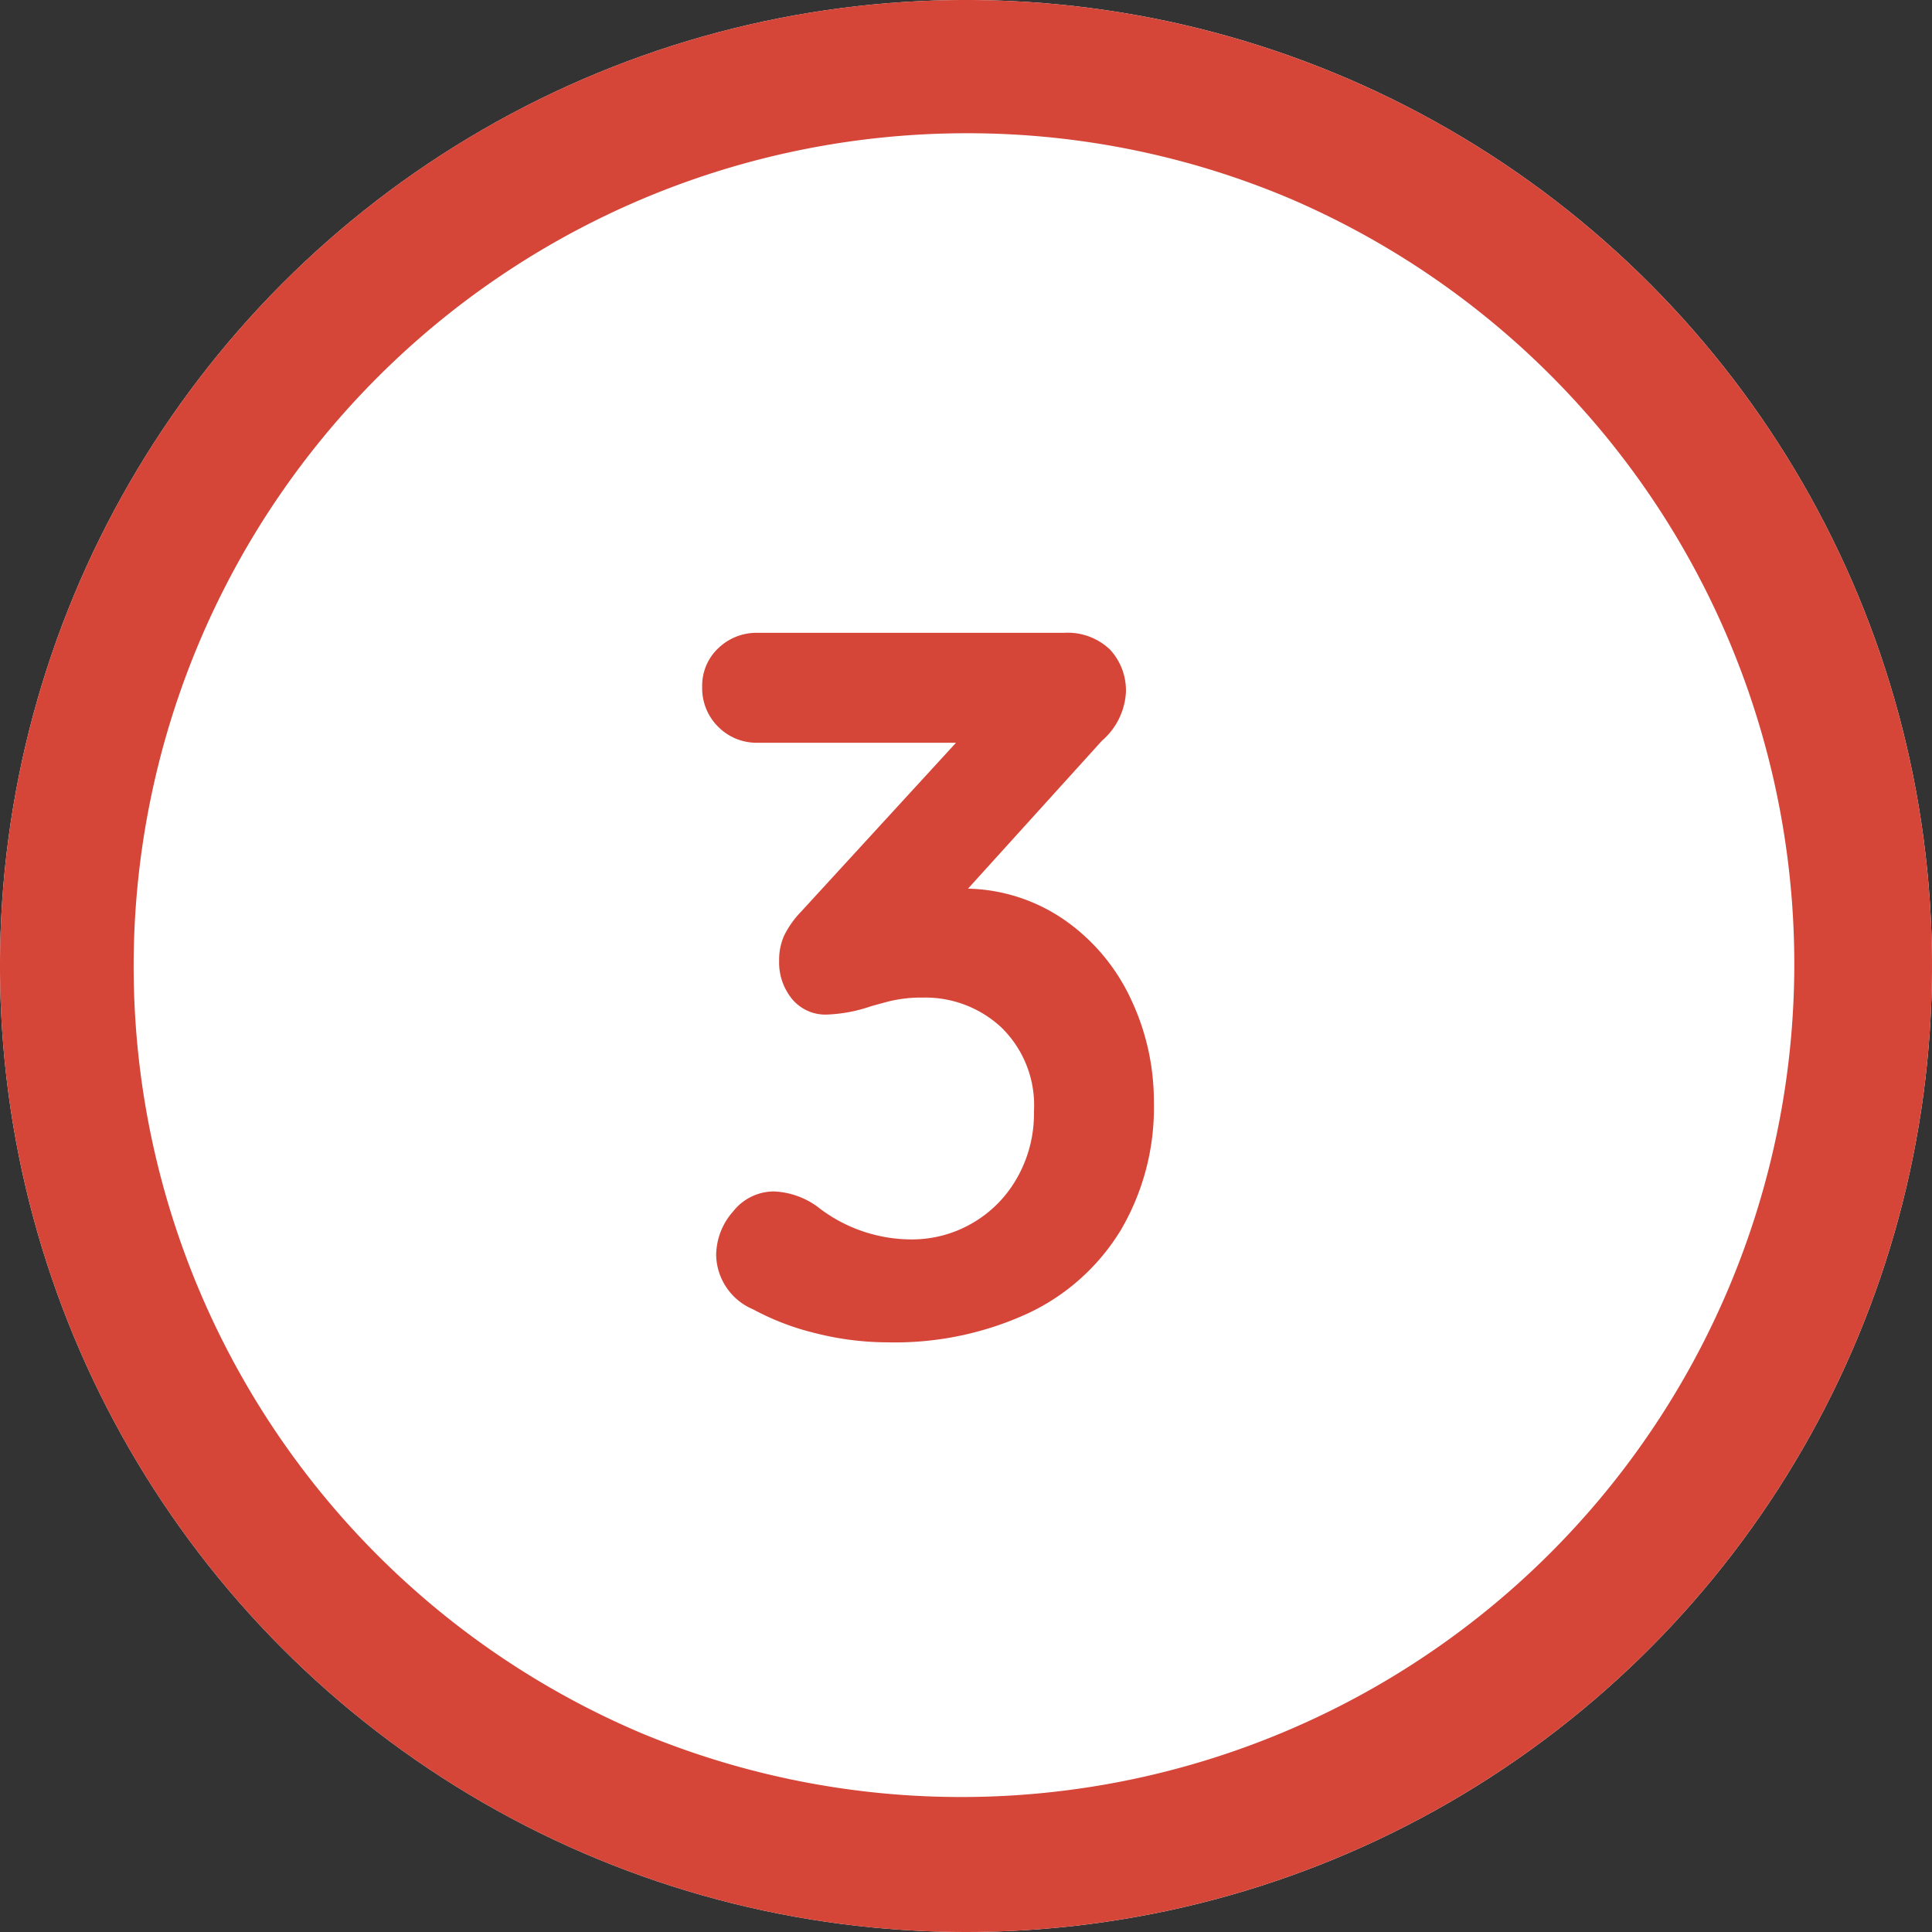
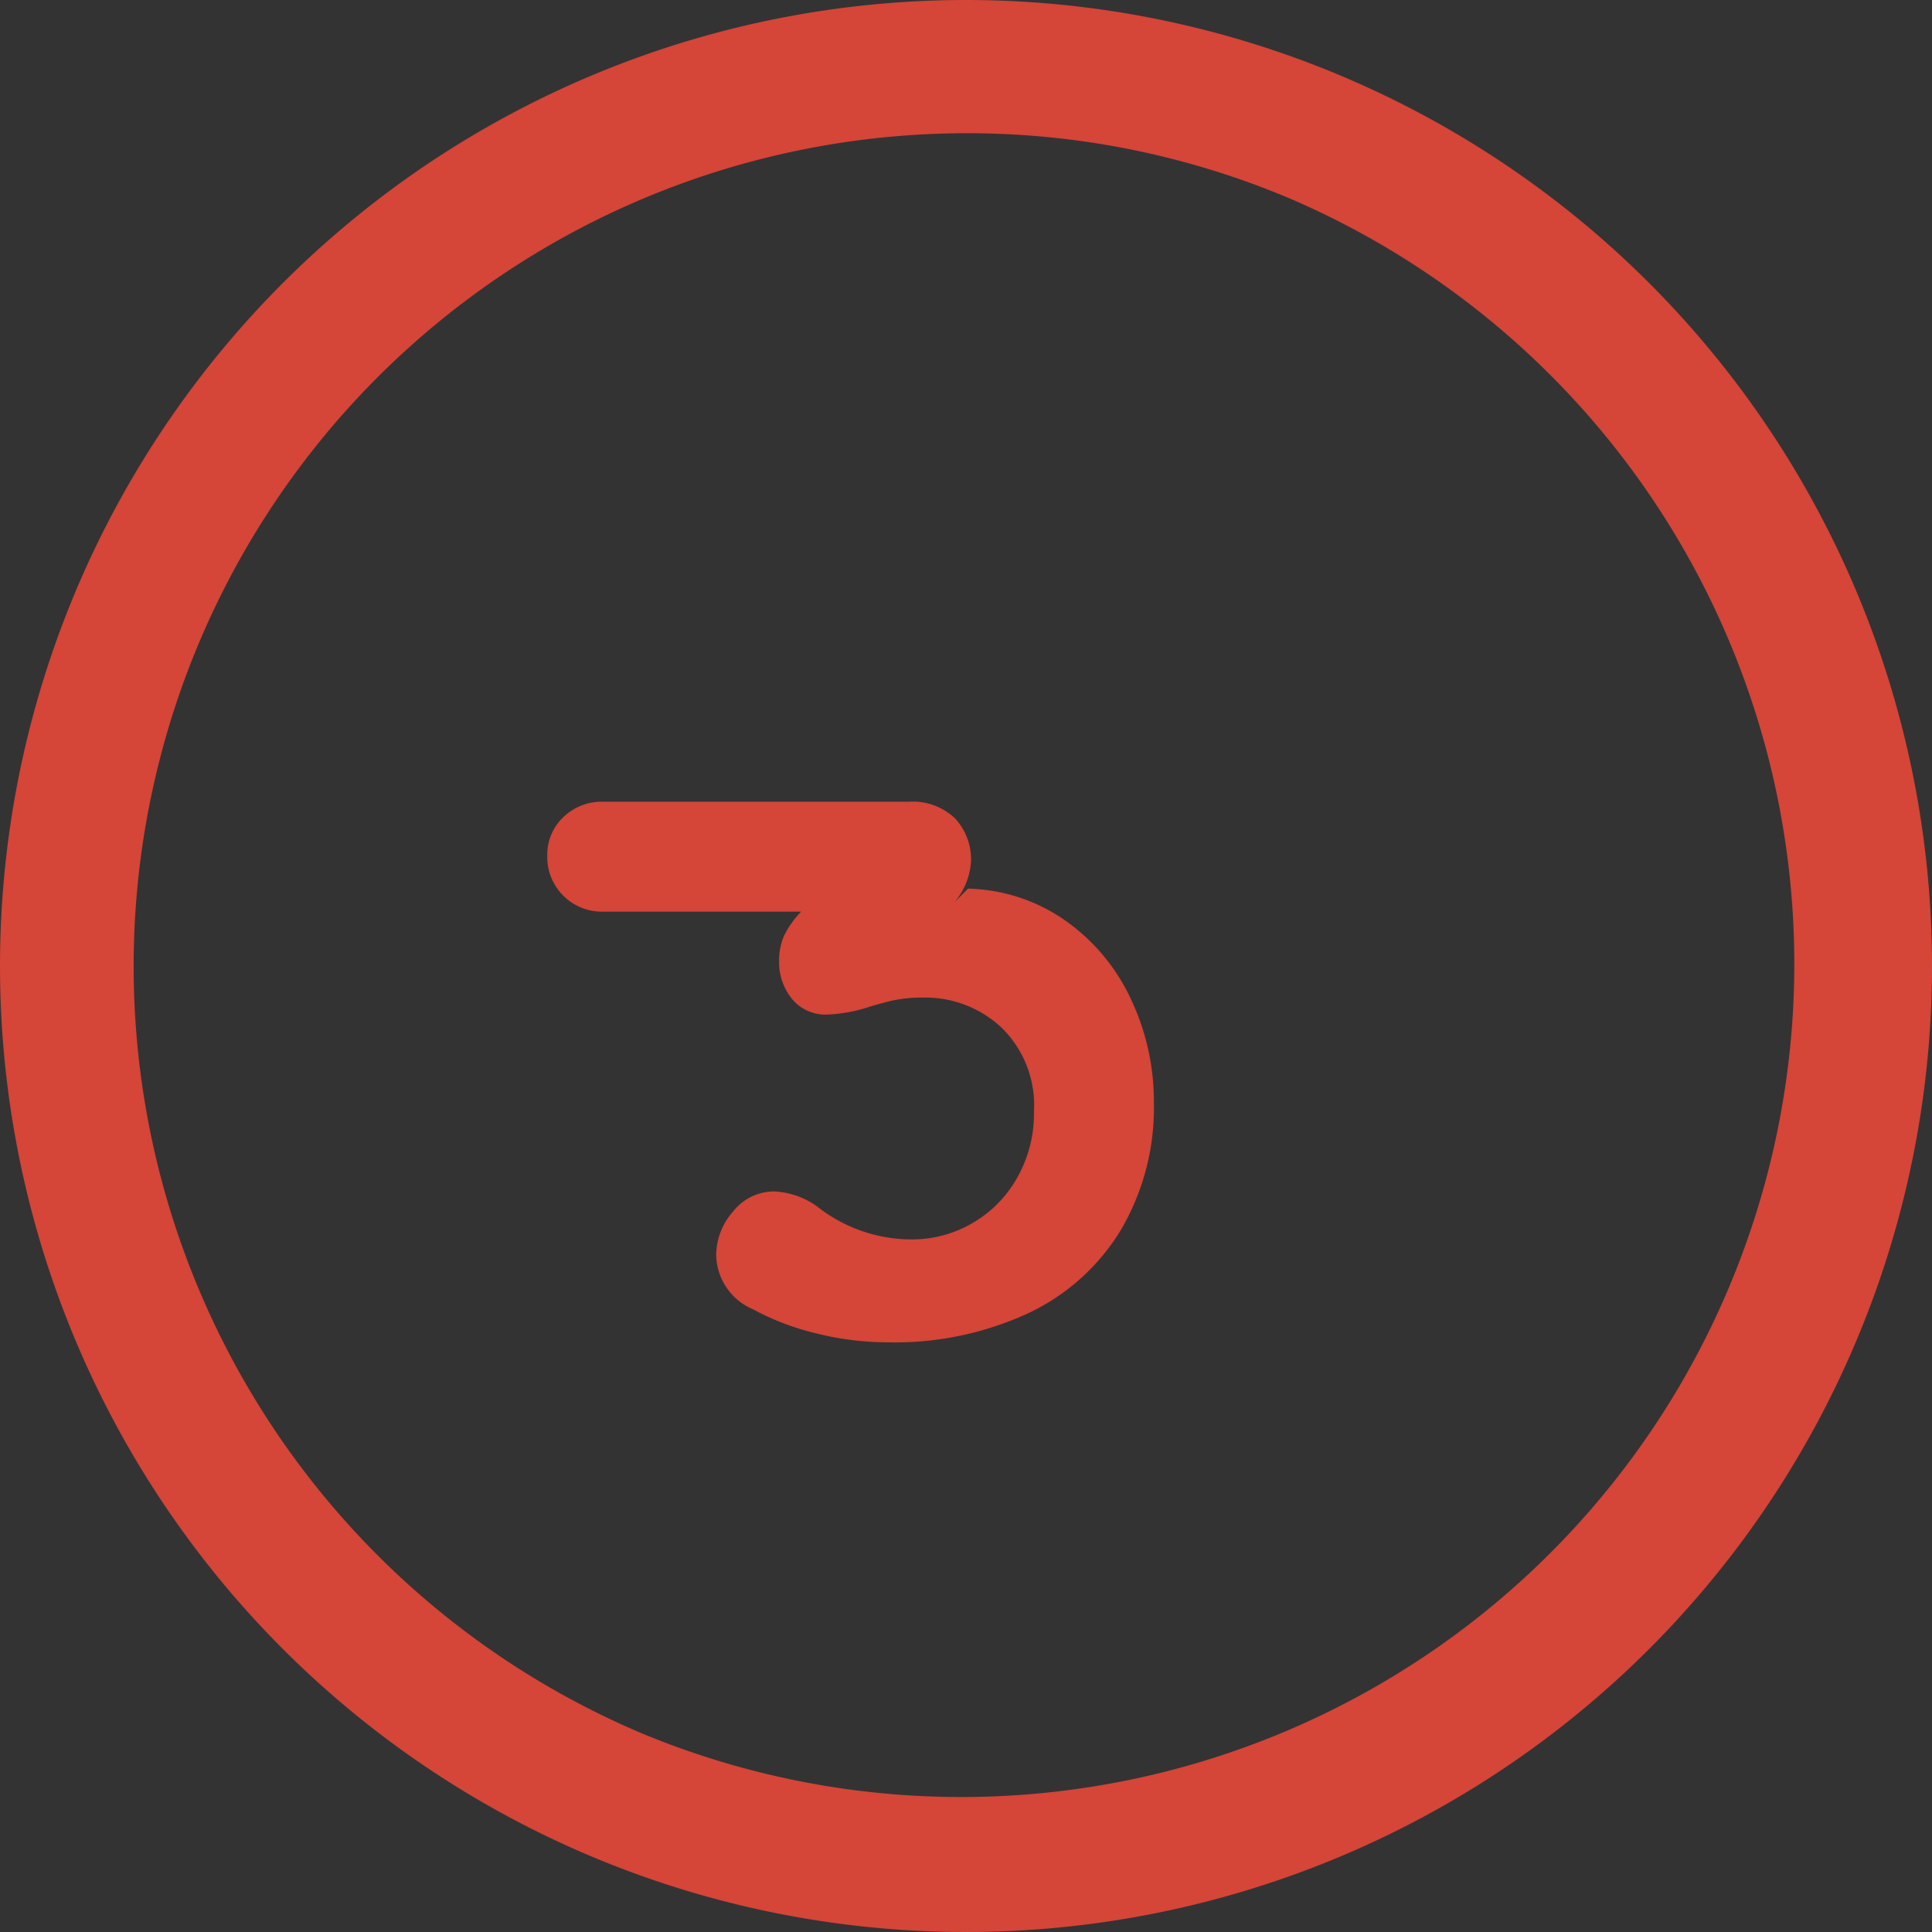
<svg xmlns="http://www.w3.org/2000/svg" width="58" height="58">
  <rect width="100%" height="100%" fill="#333333" stroke="none" />
  <g transform="translate(-671 -5832.4)">
-     <circle cx="29" cy="29" r="29" transform="translate(671 5832.4)" fill="#fff" />
    <path d="M700 5836.4a25.008 25.008 0 00-9.73 48.037 25.008 25.008 0 0019.46-46.074 24.84 24.84 0 00-9.73-1.963m0-4a29 29 0 11-29 29 29 29 0 0129-29z" fill="#d54538" />
-     <path d="M700.06 5859.078a5.292 5.292 0 012.925.96 5.945 5.945 0 011.965 2.355 7.156 7.156 0 01.69 3.105 7.24 7.24 0 01-.99 3.825 6.469 6.469 0 01-2.79 2.505 9.548 9.548 0 01-4.2.87 8.876 8.876 0 01-2.16-.27 7.754 7.754 0 01-1.89-.72 1.809 1.809 0 01-1.11-1.62 1.993 1.993 0 01.51-1.32 1.561 1.561 0 011.23-.6 2.394 2.394 0 011.29.45 4.573 4.573 0 002.85.99 3.6 3.6 0 001.77-.465 3.607 3.607 0 001.365-1.35 3.893 3.893 0 00.525-2.025 3.259 3.259 0 00-.975-2.52 3.348 3.348 0 00-2.355-.9 4.1 4.1 0 00-1.05.12q-.45.12-.54.15a4.574 4.574 0 01-1.29.24 1.3 1.3 0 01-1.05-.465 1.736 1.736 0 01-.39-1.155 1.794 1.794 0 01.15-.75 2.839 2.839 0 01.51-.72l4.65-5.07h-5.94a1.628 1.628 0 01-1.2-.48 1.628 1.628 0 01-.48-1.2 1.543 1.543 0 01.48-1.155 1.656 1.656 0 011.2-.465h9.18a1.835 1.835 0 011.38.5 1.8 1.8 0 01.48 1.3 2.074 2.074 0 01-.72 1.44z" fill="#d54538" />
+     <path d="M700.06 5859.078a5.292 5.292 0 012.925.96 5.945 5.945 0 011.965 2.355 7.156 7.156 0 01.69 3.105 7.24 7.24 0 01-.99 3.825 6.469 6.469 0 01-2.79 2.505 9.548 9.548 0 01-4.2.87 8.876 8.876 0 01-2.16-.27 7.754 7.754 0 01-1.89-.72 1.809 1.809 0 01-1.11-1.62 1.993 1.993 0 01.51-1.32 1.561 1.561 0 011.23-.6 2.394 2.394 0 011.29.45 4.573 4.573 0 002.85.99 3.6 3.6 0 001.77-.465 3.607 3.607 0 001.365-1.35 3.893 3.893 0 00.525-2.025 3.259 3.259 0 00-.975-2.52 3.348 3.348 0 00-2.355-.9 4.1 4.1 0 00-1.05.12q-.45.12-.54.15a4.574 4.574 0 01-1.29.24 1.3 1.3 0 01-1.05-.465 1.736 1.736 0 01-.39-1.155 1.794 1.794 0 01.15-.75 2.839 2.839 0 01.51-.72h-5.94a1.628 1.628 0 01-1.2-.48 1.628 1.628 0 01-.48-1.2 1.543 1.543 0 01.48-1.155 1.656 1.656 0 011.2-.465h9.18a1.835 1.835 0 011.38.5 1.8 1.8 0 01.48 1.3 2.074 2.074 0 01-.72 1.44z" fill="#d54538" />
  </g>
</svg>